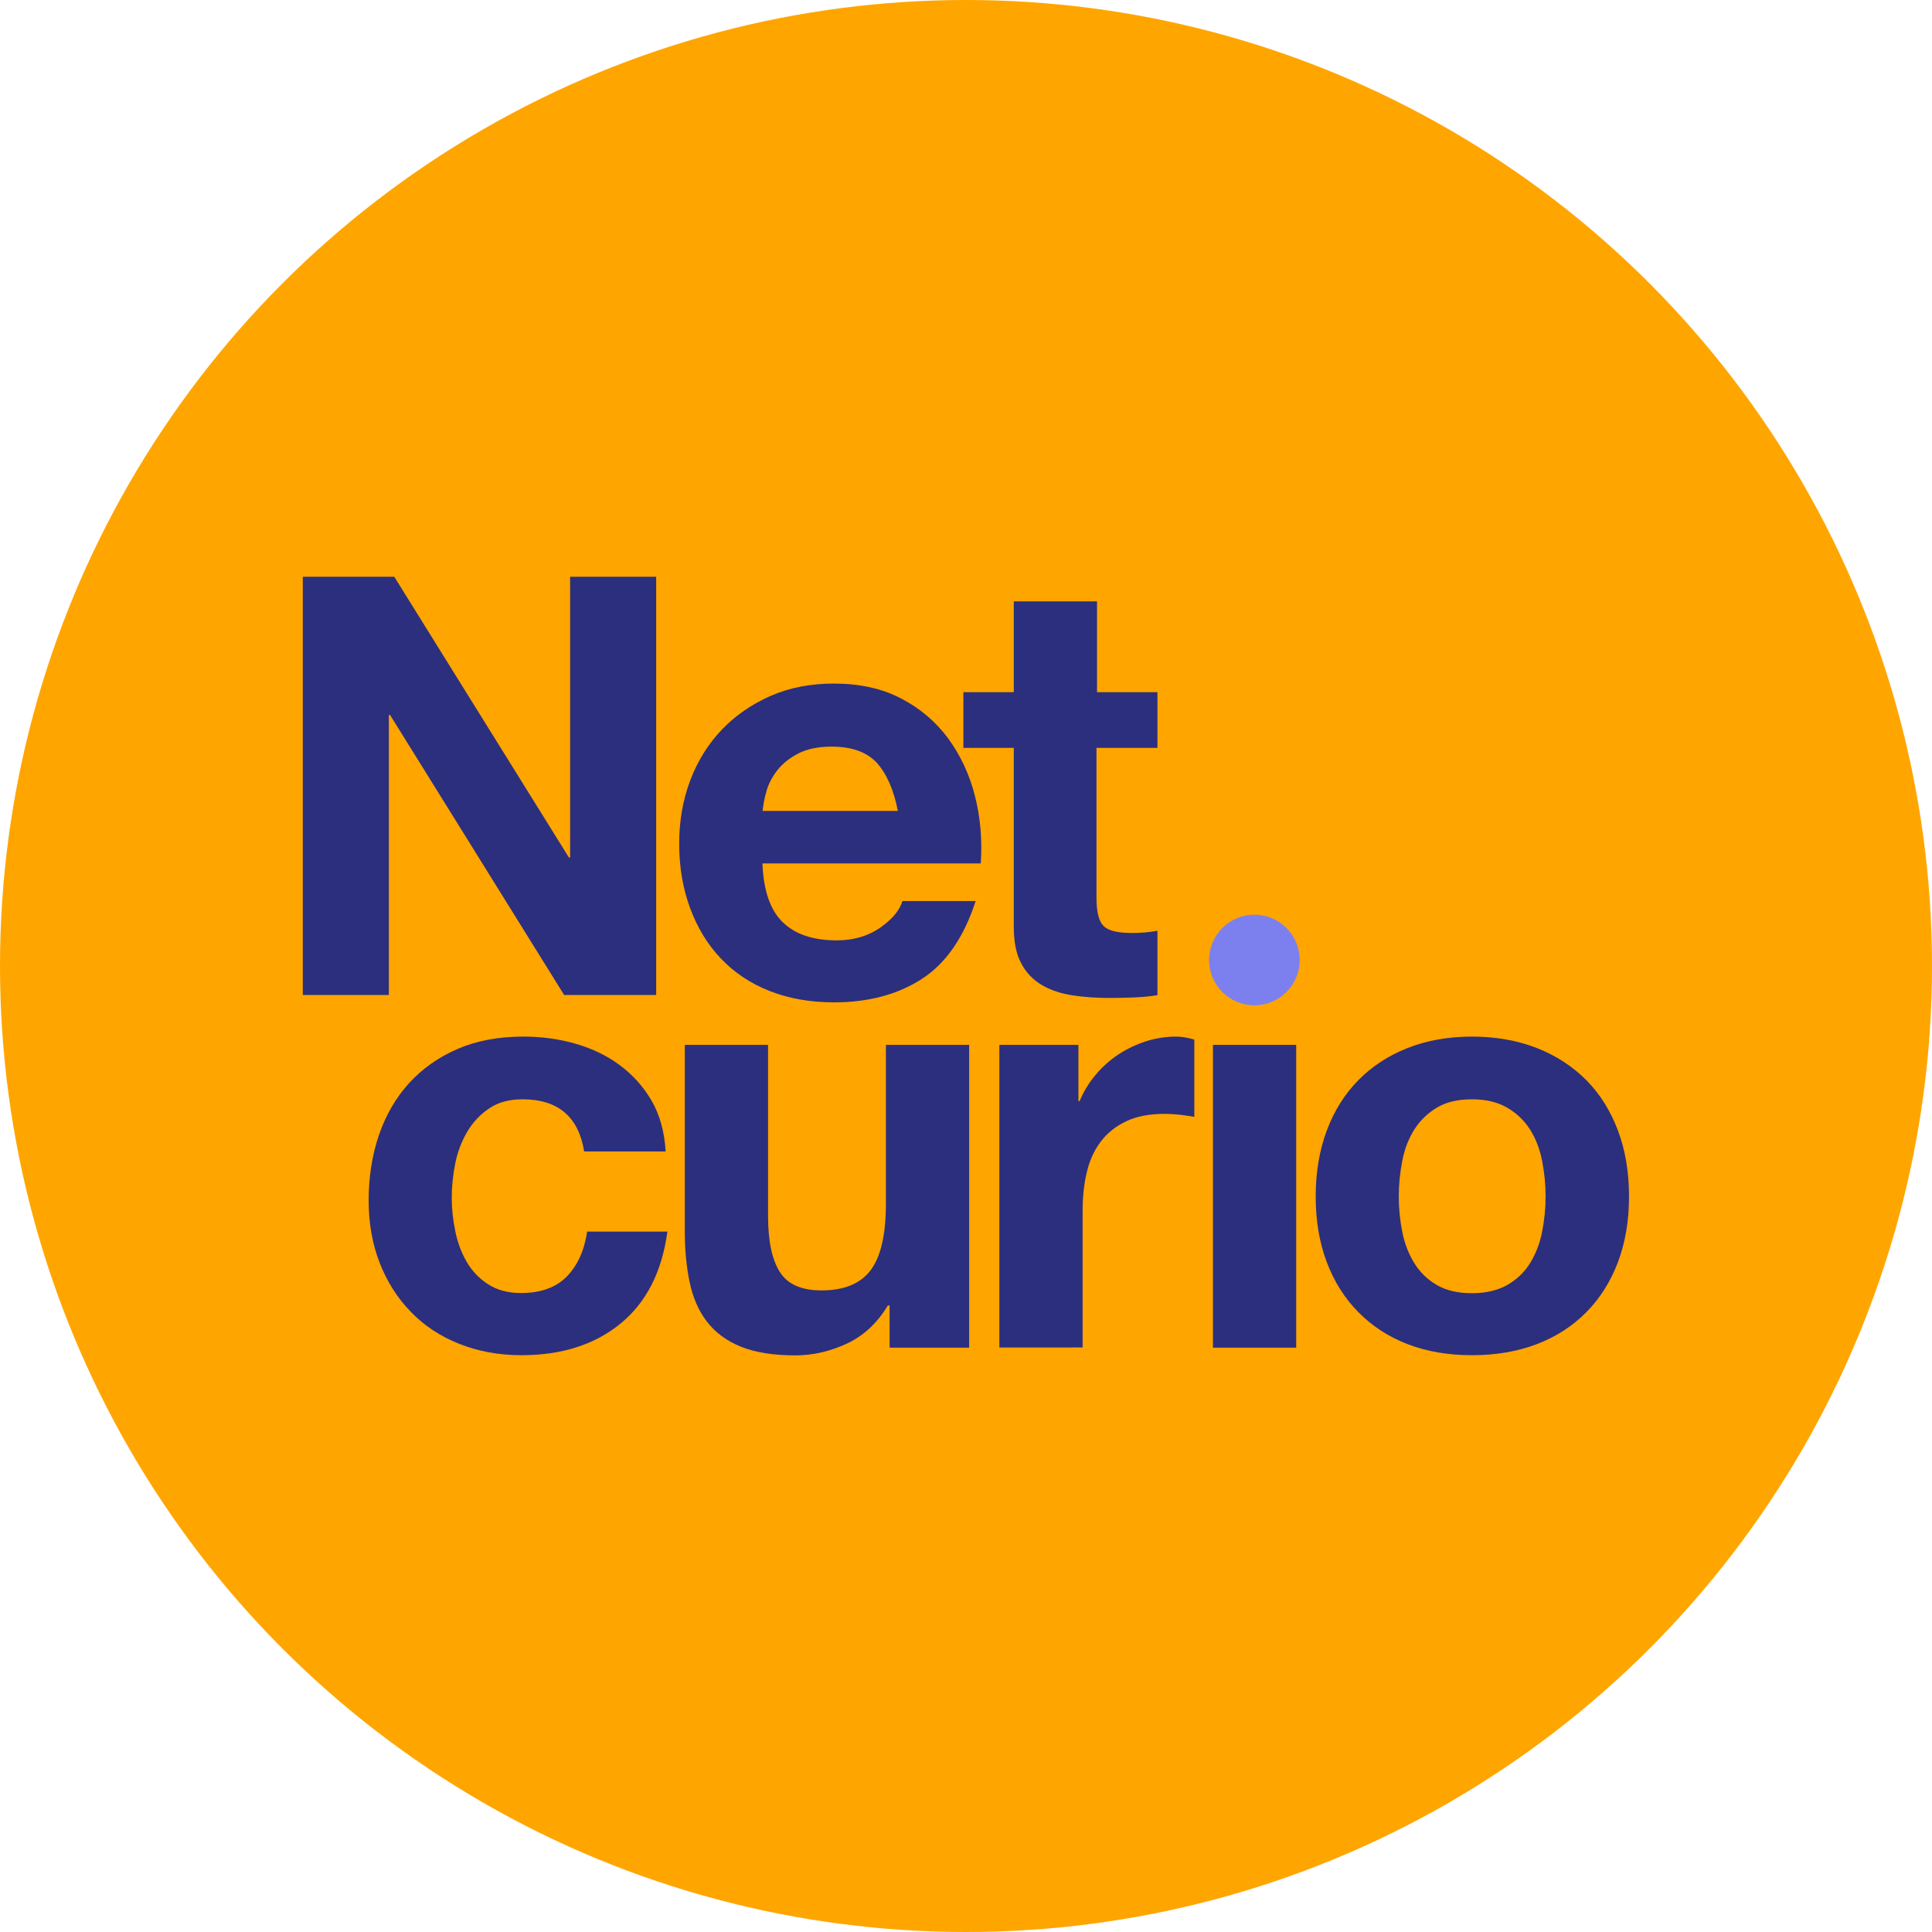
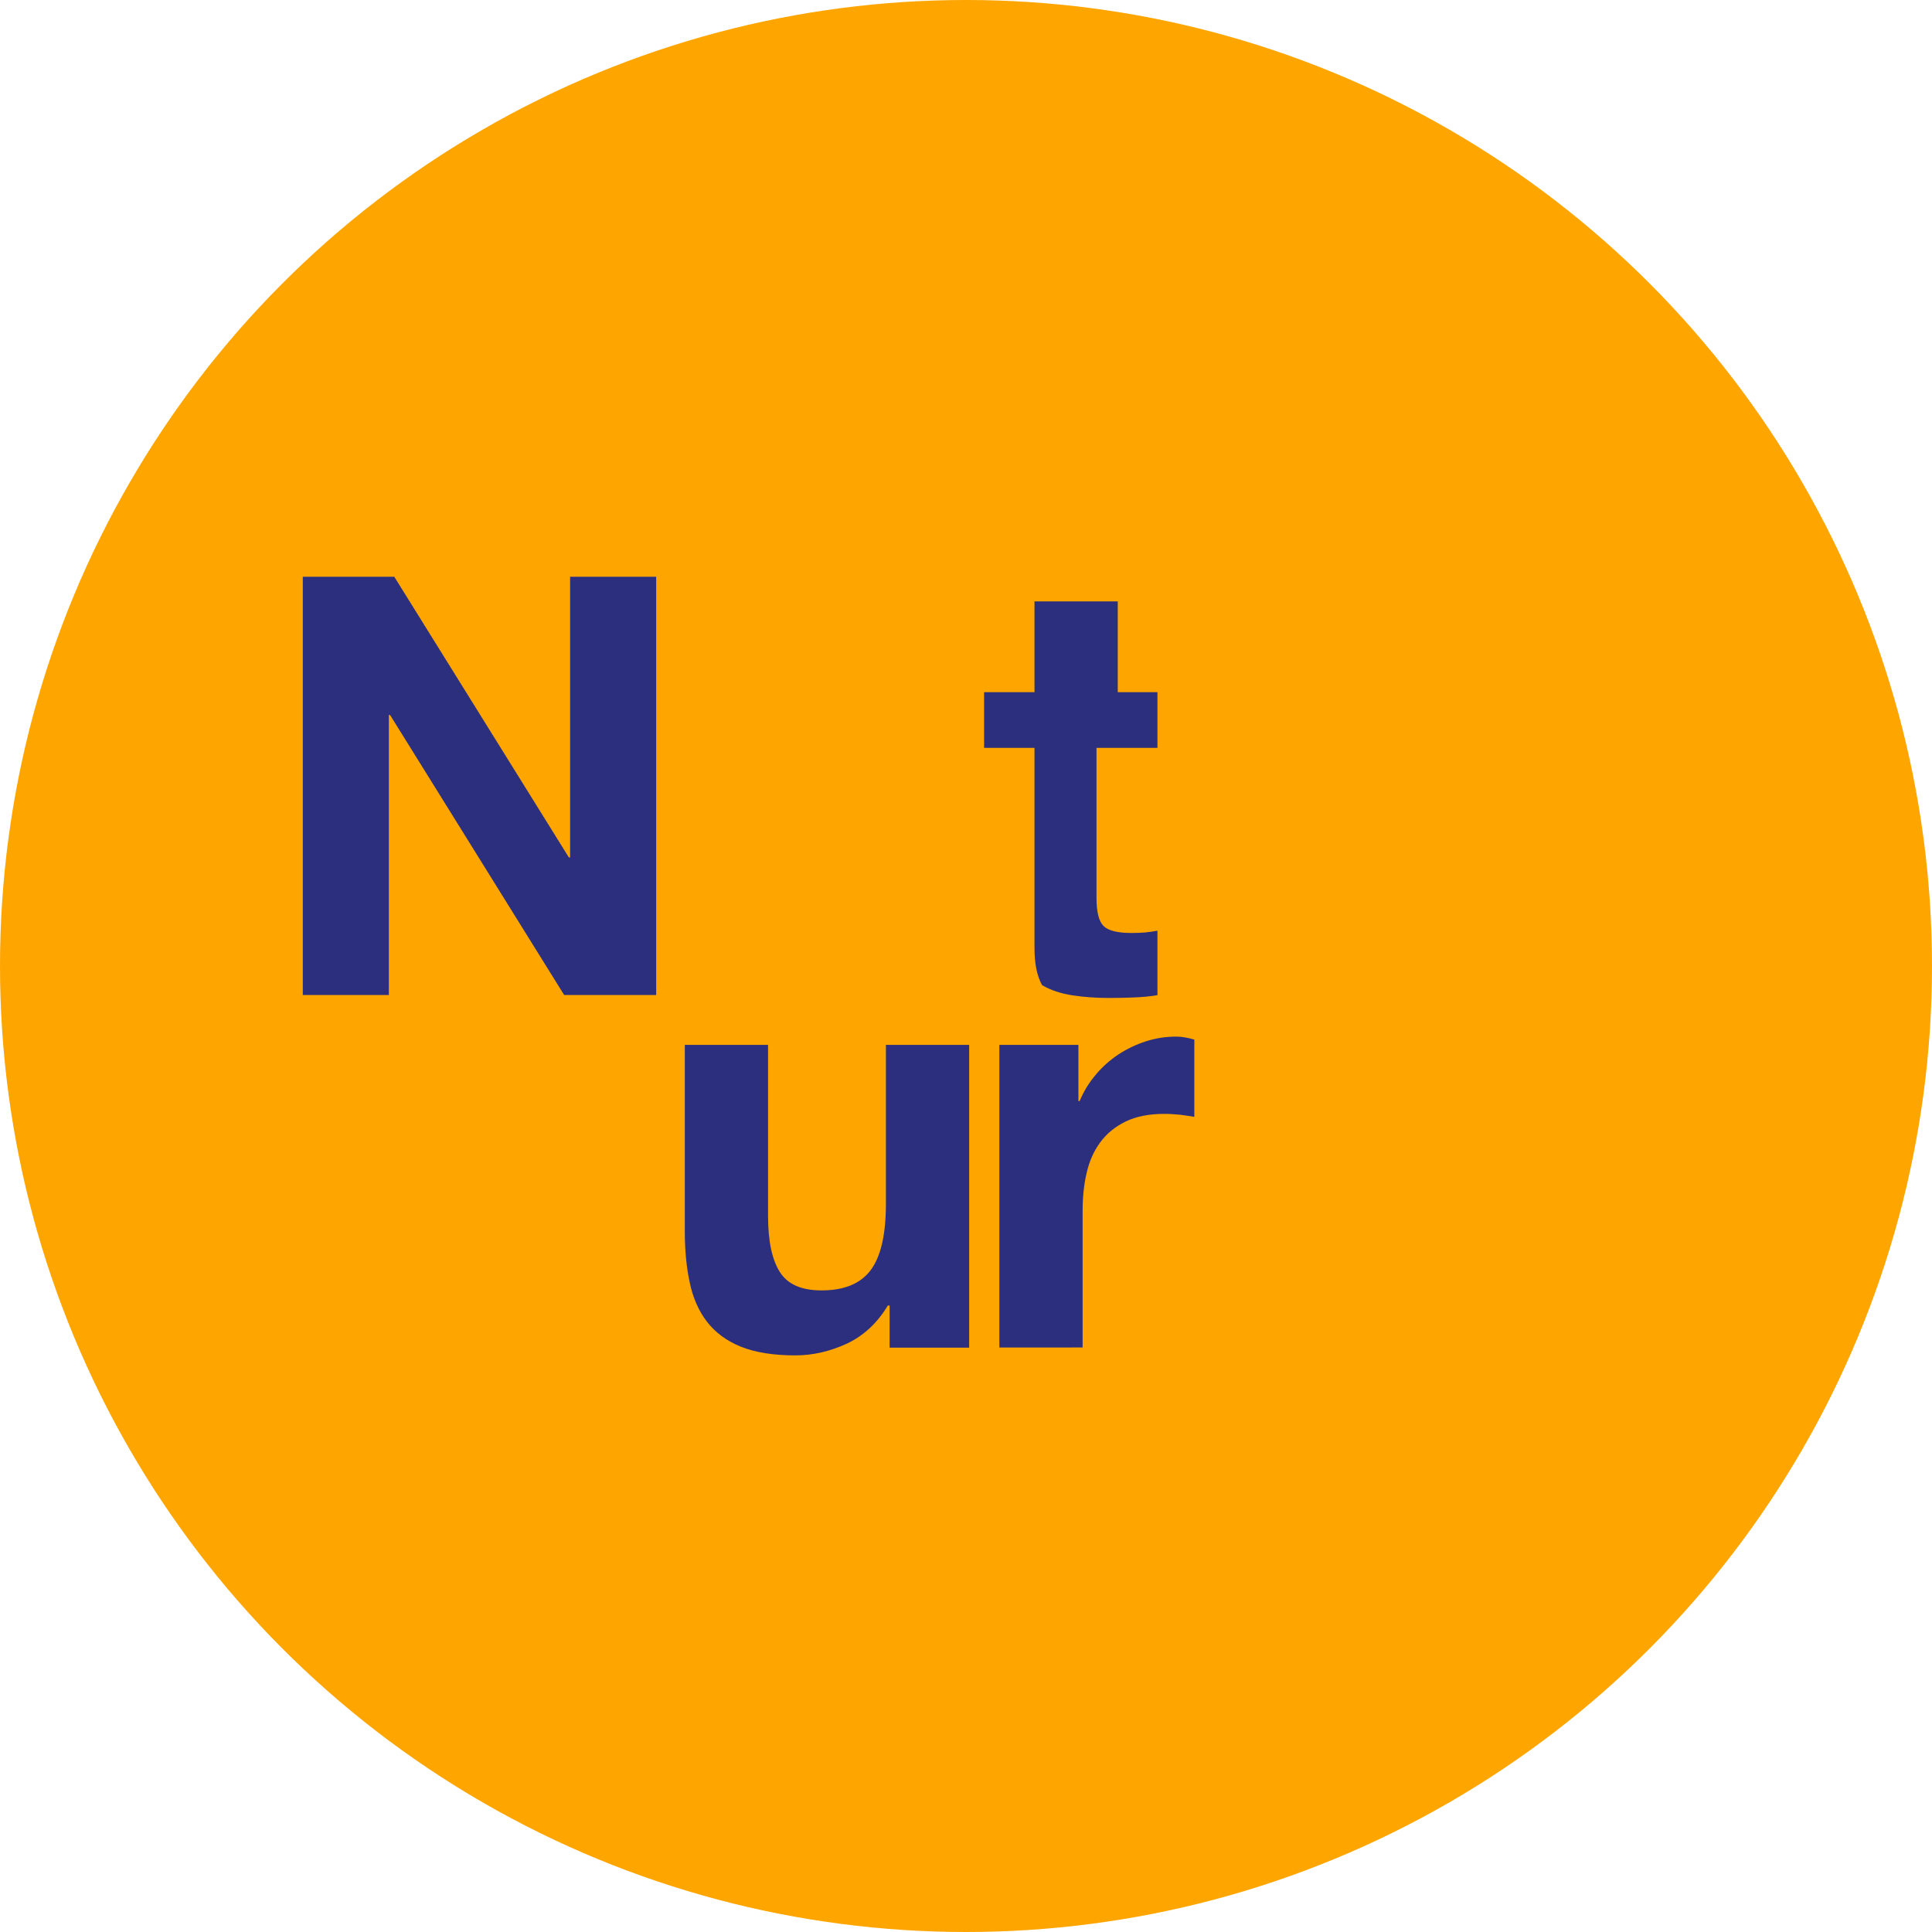
<svg xmlns="http://www.w3.org/2000/svg" version="1.1" id="Capa_1" x="0px" y="0px" viewBox="0 0 1100 1100" style="enable-background:new 0 0 1100 1100;" xml:space="preserve">
  <style type="text/css">
	.st0{fill:#FFA500;}
	.st1{fill:#2C2F7D;}
	.st2{fill:#7C80EF;}
</style>
  <g id="Capa_1_00000125586613336390998200000003846756000311489935_">
    <circle class="st0" cx="550" cy="550" r="550" />
    <g>
      <g>
        <path class="st1" d="M224.5,328.4l99.4,159.8h0.7V328.4h49v238.1h-52.4l-99.1-159.4h-0.7v159.4h-49V328.4H224.5z" />
-         <path class="st1" d="M445.7,525.1c7.1,6.9,17.3,10.3,30.7,10.3c9.6,0,17.8-2.4,24.7-7.2c6.9-4.8,11.1-9.8,12.7-15.2h41.7     c-6.7,20.7-16.9,35.5-30.7,44.4s-30.5,13.3-50,13.3c-13.6,0-25.8-2.2-36.7-6.5c-10.9-4.3-20.1-10.5-27.7-18.5     S397,528.1,392.9,517c-4.1-11.1-6.2-23.3-6.2-36.7c0-12.9,2.1-24.9,6.3-36c4.2-11.1,10.2-20.7,18-28.9     c7.8-8.1,17.1-14.5,27.8-19.2c10.8-4.7,22.7-7,35.9-7c14.7,0,27.5,2.8,38.4,8.5c10.9,5.7,19.8,13.3,26.8,22.8     c7,9.6,12.1,20.5,15.2,32.7c3.1,12.2,4.2,25,3.3,38.4H434.1C434.7,507.1,438.6,518.3,445.7,525.1z M499.3,434.4     c-5.7-6.2-14.3-9.3-25.8-9.3c-7.6,0-13.8,1.3-18.8,3.8c-5,2.6-9,5.7-12,9.5s-5.1,7.8-6.3,12c-1.2,4.2-1.9,8-2.2,11.3h77     C508.9,449.8,504.9,440.7,499.3,434.4z" />
-         <path class="st1" d="M659,394.1v31.7h-34.7v85.4c0,8,1.3,13.3,4,16s8,4,16,4c2.7,0,5.2-0.1,7.7-0.3c2.4-0.2,4.8-0.6,7-1v36.7     c-4,0.7-8.5,1.1-13.3,1.3c-4.9,0.2-9.7,0.3-14.3,0.3c-7.3,0-14.3-0.5-20.8-1.5c-6.6-1-12.3-2.9-17.3-5.8c-5-2.9-9-7-11.8-12.3     c-2.9-5.3-4.3-12.3-4.3-21V425.8h-28.7v-31.7h28.7v-51.7h47.4v51.7L659,394.1L659,394.1z" />
+         <path class="st1" d="M659,394.1v31.7h-34.7v85.4c0,8,1.3,13.3,4,16s8,4,16,4c2.7,0,5.2-0.1,7.7-0.3c2.4-0.2,4.8-0.6,7-1v36.7     c-4,0.7-8.5,1.1-13.3,1.3c-4.9,0.2-9.7,0.3-14.3,0.3c-7.3,0-14.3-0.5-20.8-1.5c-6.6-1-12.3-2.9-17.3-5.8c-2.9-5.3-4.3-12.3-4.3-21V425.8h-28.7v-31.7h28.7v-51.7h47.4v51.7L659,394.1L659,394.1z" />
      </g>
      <g>
-         <path class="st1" d="M297.5,625.9c-7.6,0-13.9,1.7-19,5.2c-5.1,3.4-9.3,7.9-12.5,13.3c-3.2,5.5-5.5,11.5-6.8,18     c-1.3,6.6-2,13.1-2,19.5c0,6.2,0.7,12.6,2,19c1.3,6.5,3.5,12.3,6.5,17.5s7.1,9.5,12.2,12.8s11.3,5,18.7,5     c11.3,0,20.1-3.2,26.2-9.5s9.9-14.8,11.5-25.5H380c-3.1,22.9-12,40.4-26.7,52.4s-33.5,18-56.4,18c-12.9,0-24.7-2.2-35.5-6.5     c-10.8-4.3-20-10.4-27.5-18.2c-7.6-7.8-13.5-17.1-17.7-27.8c-4.2-10.8-6.3-22.6-6.3-35.5c0-13.3,1.9-25.7,5.8-37.2     c3.9-11.4,9.6-21.3,17.2-29.7c7.6-8.3,16.8-14.8,27.7-19.5c10.9-4.7,23.3-7,37.4-7c10.2,0,20.1,1.3,29.5,4s17.9,6.7,25.3,12.2     s13.5,12.2,18.2,20.3s7.3,17.7,8,28.9h-46.4C329.4,635.8,317.7,625.9,297.5,625.9z" />
        <g>
          <path class="st1" d="M506.5,767.3v-24h-1c-6,10-13.8,17.2-23.3,21.7c-9.6,4.4-19.3,6.7-29.3,6.7c-12.7,0-23.1-1.7-31.2-5      s-14.5-8.1-19.2-14.2c-4.7-6.1-8-13.6-9.8-22.3c-1.9-8.8-2.8-18.5-2.8-29.2V594.9h47.4v97.4c0,14.2,2.2,24.8,6.7,31.9      c4.4,7,12.3,10.5,23.7,10.5c12.9,0,22.2-3.8,28-11.5s8.7-20.3,8.7-37.9v-90.4h47.4v172.4L506.5,767.3L506.5,767.3z" />
          <path class="st1" d="M614,594.9v32h0.7c2.2-5.3,5.2-10.3,9-14.8c3.8-4.6,8.1-8.4,13-11.7c4.9-3.2,10.1-5.7,15.7-7.5      c5.6-1.8,11.3-2.7,17.3-2.7c3.1,0,6.6,0.6,10.3,1.7v44c-2.2-0.4-4.9-0.8-8-1.2c-3.1-0.3-6.1-0.5-9-0.5c-8.7,0-16,1.4-22,4.3      c-6,2.9-10.8,6.8-14.5,11.8s-6.3,10.8-7.8,17.5c-1.6,6.7-2.3,13.9-2.3,21.7v77.7H569V594.9H614z" />
-           <path class="st1" d="M755.4,643.7c4.2-11.2,10.2-20.8,18-28.7s17.1-14,28-18.3s23.1-6.5,36.7-6.5c13.6,0,25.8,2.2,36.9,6.5      c11,4.3,20.4,10.5,28.2,18.3c7.8,7.9,13.8,17.5,18,28.7s6.3,23.7,6.3,37.5s-2.1,26.2-6.3,37.4c-4.2,11.1-10.2,20.6-18,28.5      s-17.2,14-28.2,18.2s-23.3,6.3-36.9,6.3c-13.6,0-25.8-2.1-36.7-6.3s-20.2-10.3-28-18.2s-13.8-17.4-18-28.5s-6.3-23.6-6.3-37.4      C749.1,667.5,751.2,655,755.4,643.7z M798.4,701.4c1.3,6.6,3.6,12.5,6.8,17.7s7.5,9.4,12.8,12.5s12,4.7,20,4.7      s14.7-1.6,20.2-4.7c5.4-3.1,9.8-7.3,13-12.5s5.5-11.1,6.8-17.7c1.3-6.6,2-13.3,2-20.2s-0.7-13.7-2-20.3      c-1.3-6.7-3.6-12.6-6.8-17.7c-3.2-5.1-7.6-9.3-13-12.5c-5.5-3.2-12.2-4.8-20.2-4.8s-14.7,1.6-20,4.8s-9.6,7.4-12.8,12.5      s-5.5,11-6.8,17.7s-2,13.5-2,20.3C796.4,688.1,797.1,694.9,798.4,701.4z" />
          <g>
-             <rect x="690.6" y="594.9" class="st1" width="47.4" height="172.4" />
-             <circle class="st2" cx="714.2" cy="546.6" r="25.8" />
-           </g>
+             </g>
        </g>
      </g>
    </g>
  </g>
</svg>